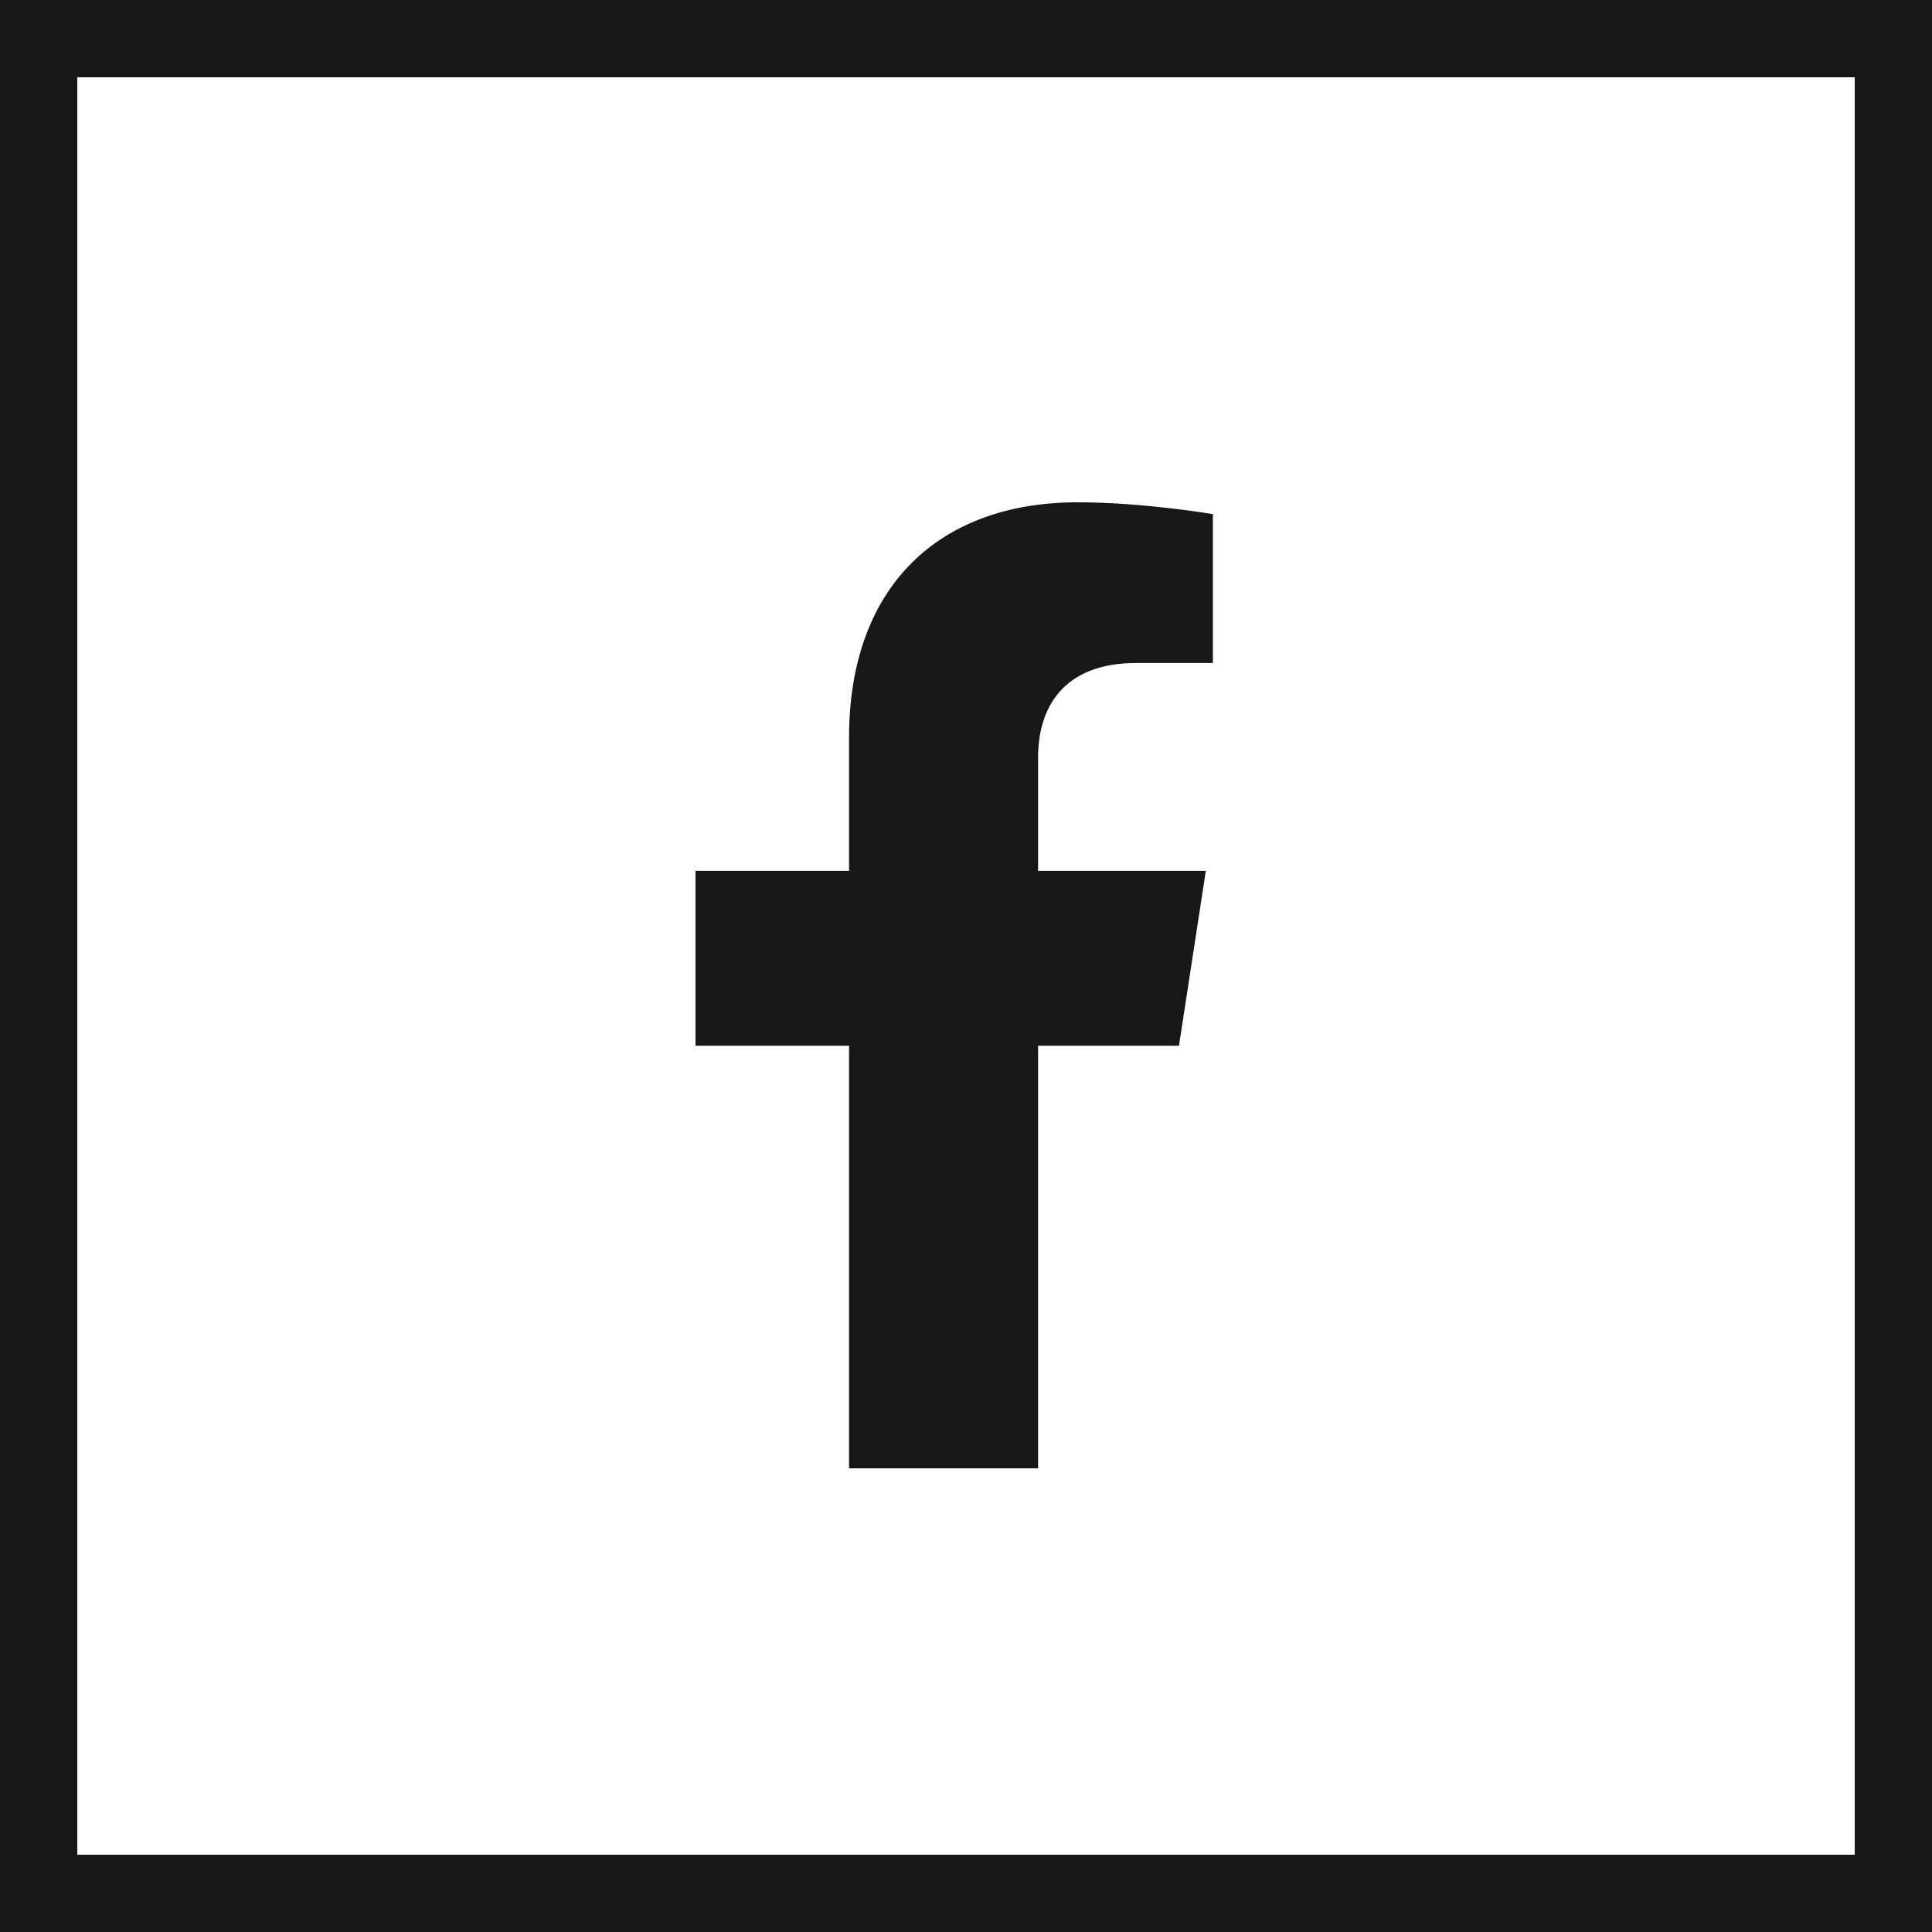
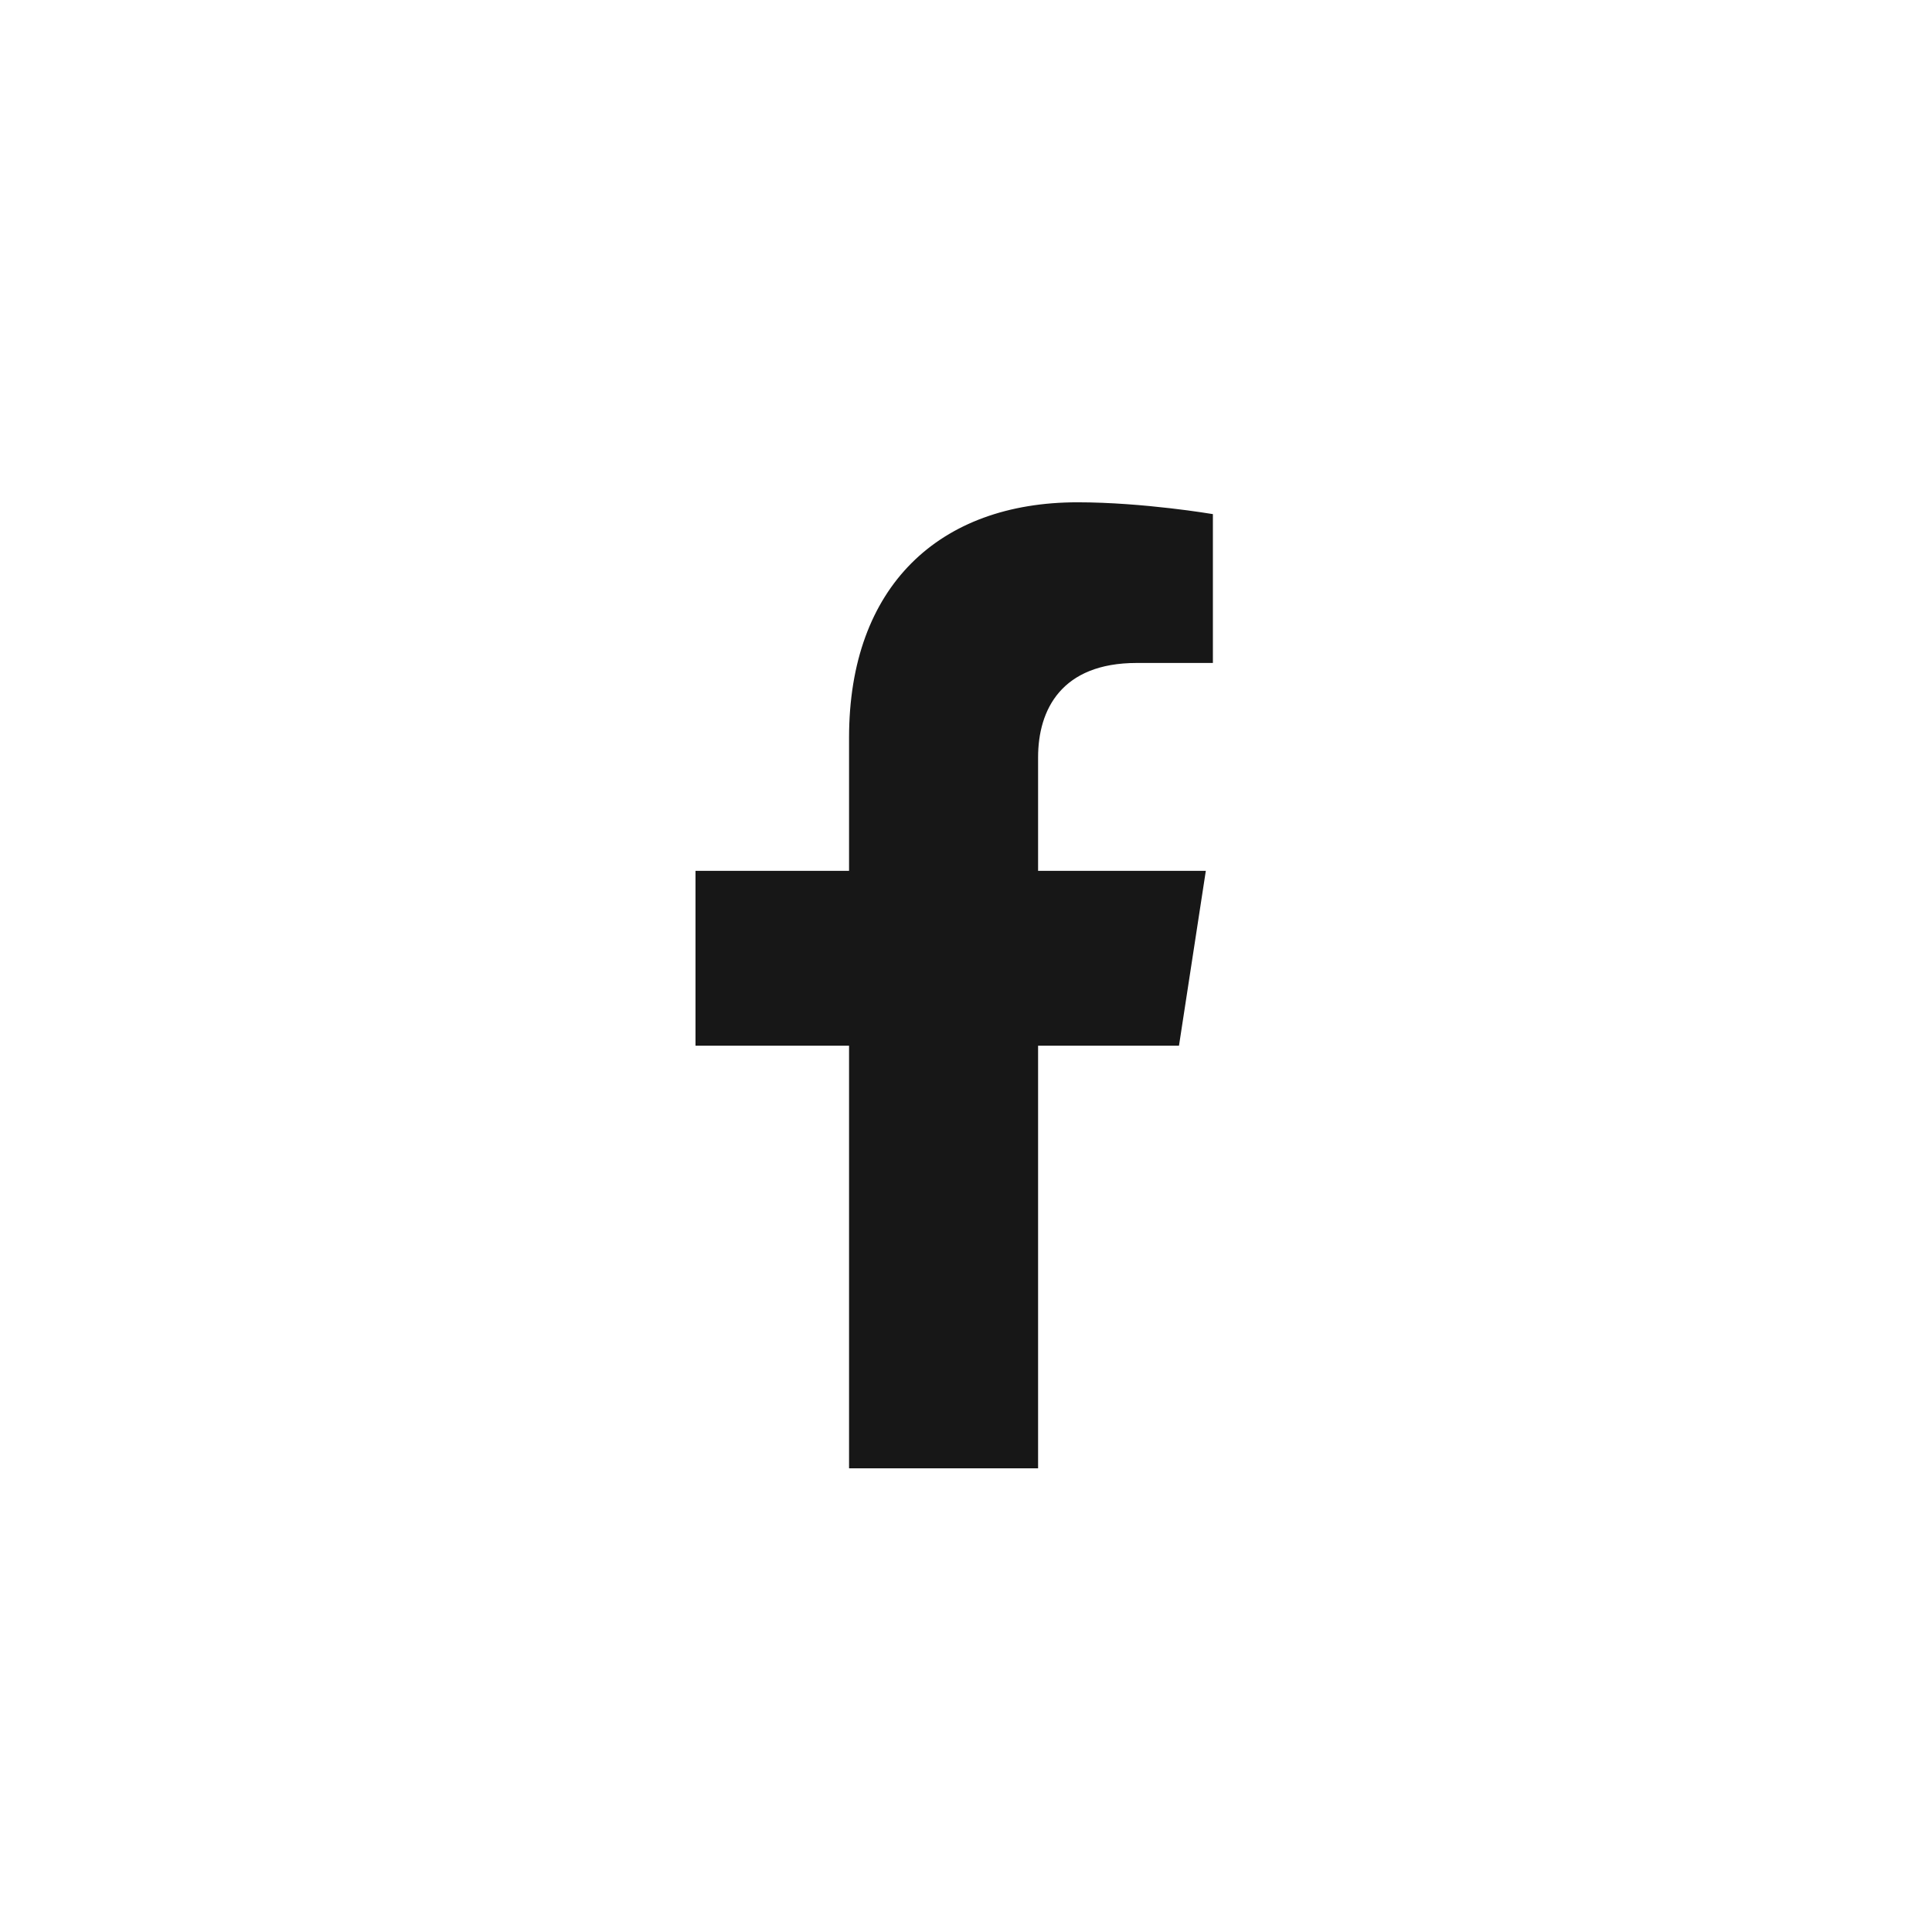
<svg xmlns="http://www.w3.org/2000/svg" width="50" height="50" viewBox="0 0 50 50" fill="none">
  <path d="M26.841 27.062V37.976H21.998V27.062V27.038H21.974H18.024V22.562H21.974H21.998V22.538V19.09C21.998 17.133 22.581 15.618 23.607 14.591C24.632 13.565 26.104 13.024 27.886 13.024C28.741 13.024 29.616 13.101 30.277 13.177C30.608 13.215 30.885 13.253 31.079 13.282C31.177 13.296 31.253 13.308 31.305 13.317L31.365 13.326L31.365 13.326V17.133H29.416C28.439 17.133 27.793 17.437 27.393 17.9C26.993 18.362 26.841 18.98 26.841 19.602V22.538V22.562H26.865H31.178L30.491 27.038H26.865H26.841V27.062Z" fill="#171717" stroke="#171717" stroke-width="0.049" />
-   <rect x="1" y="1" width="48" height="48" stroke="#171717" stroke-width="2" />
</svg>